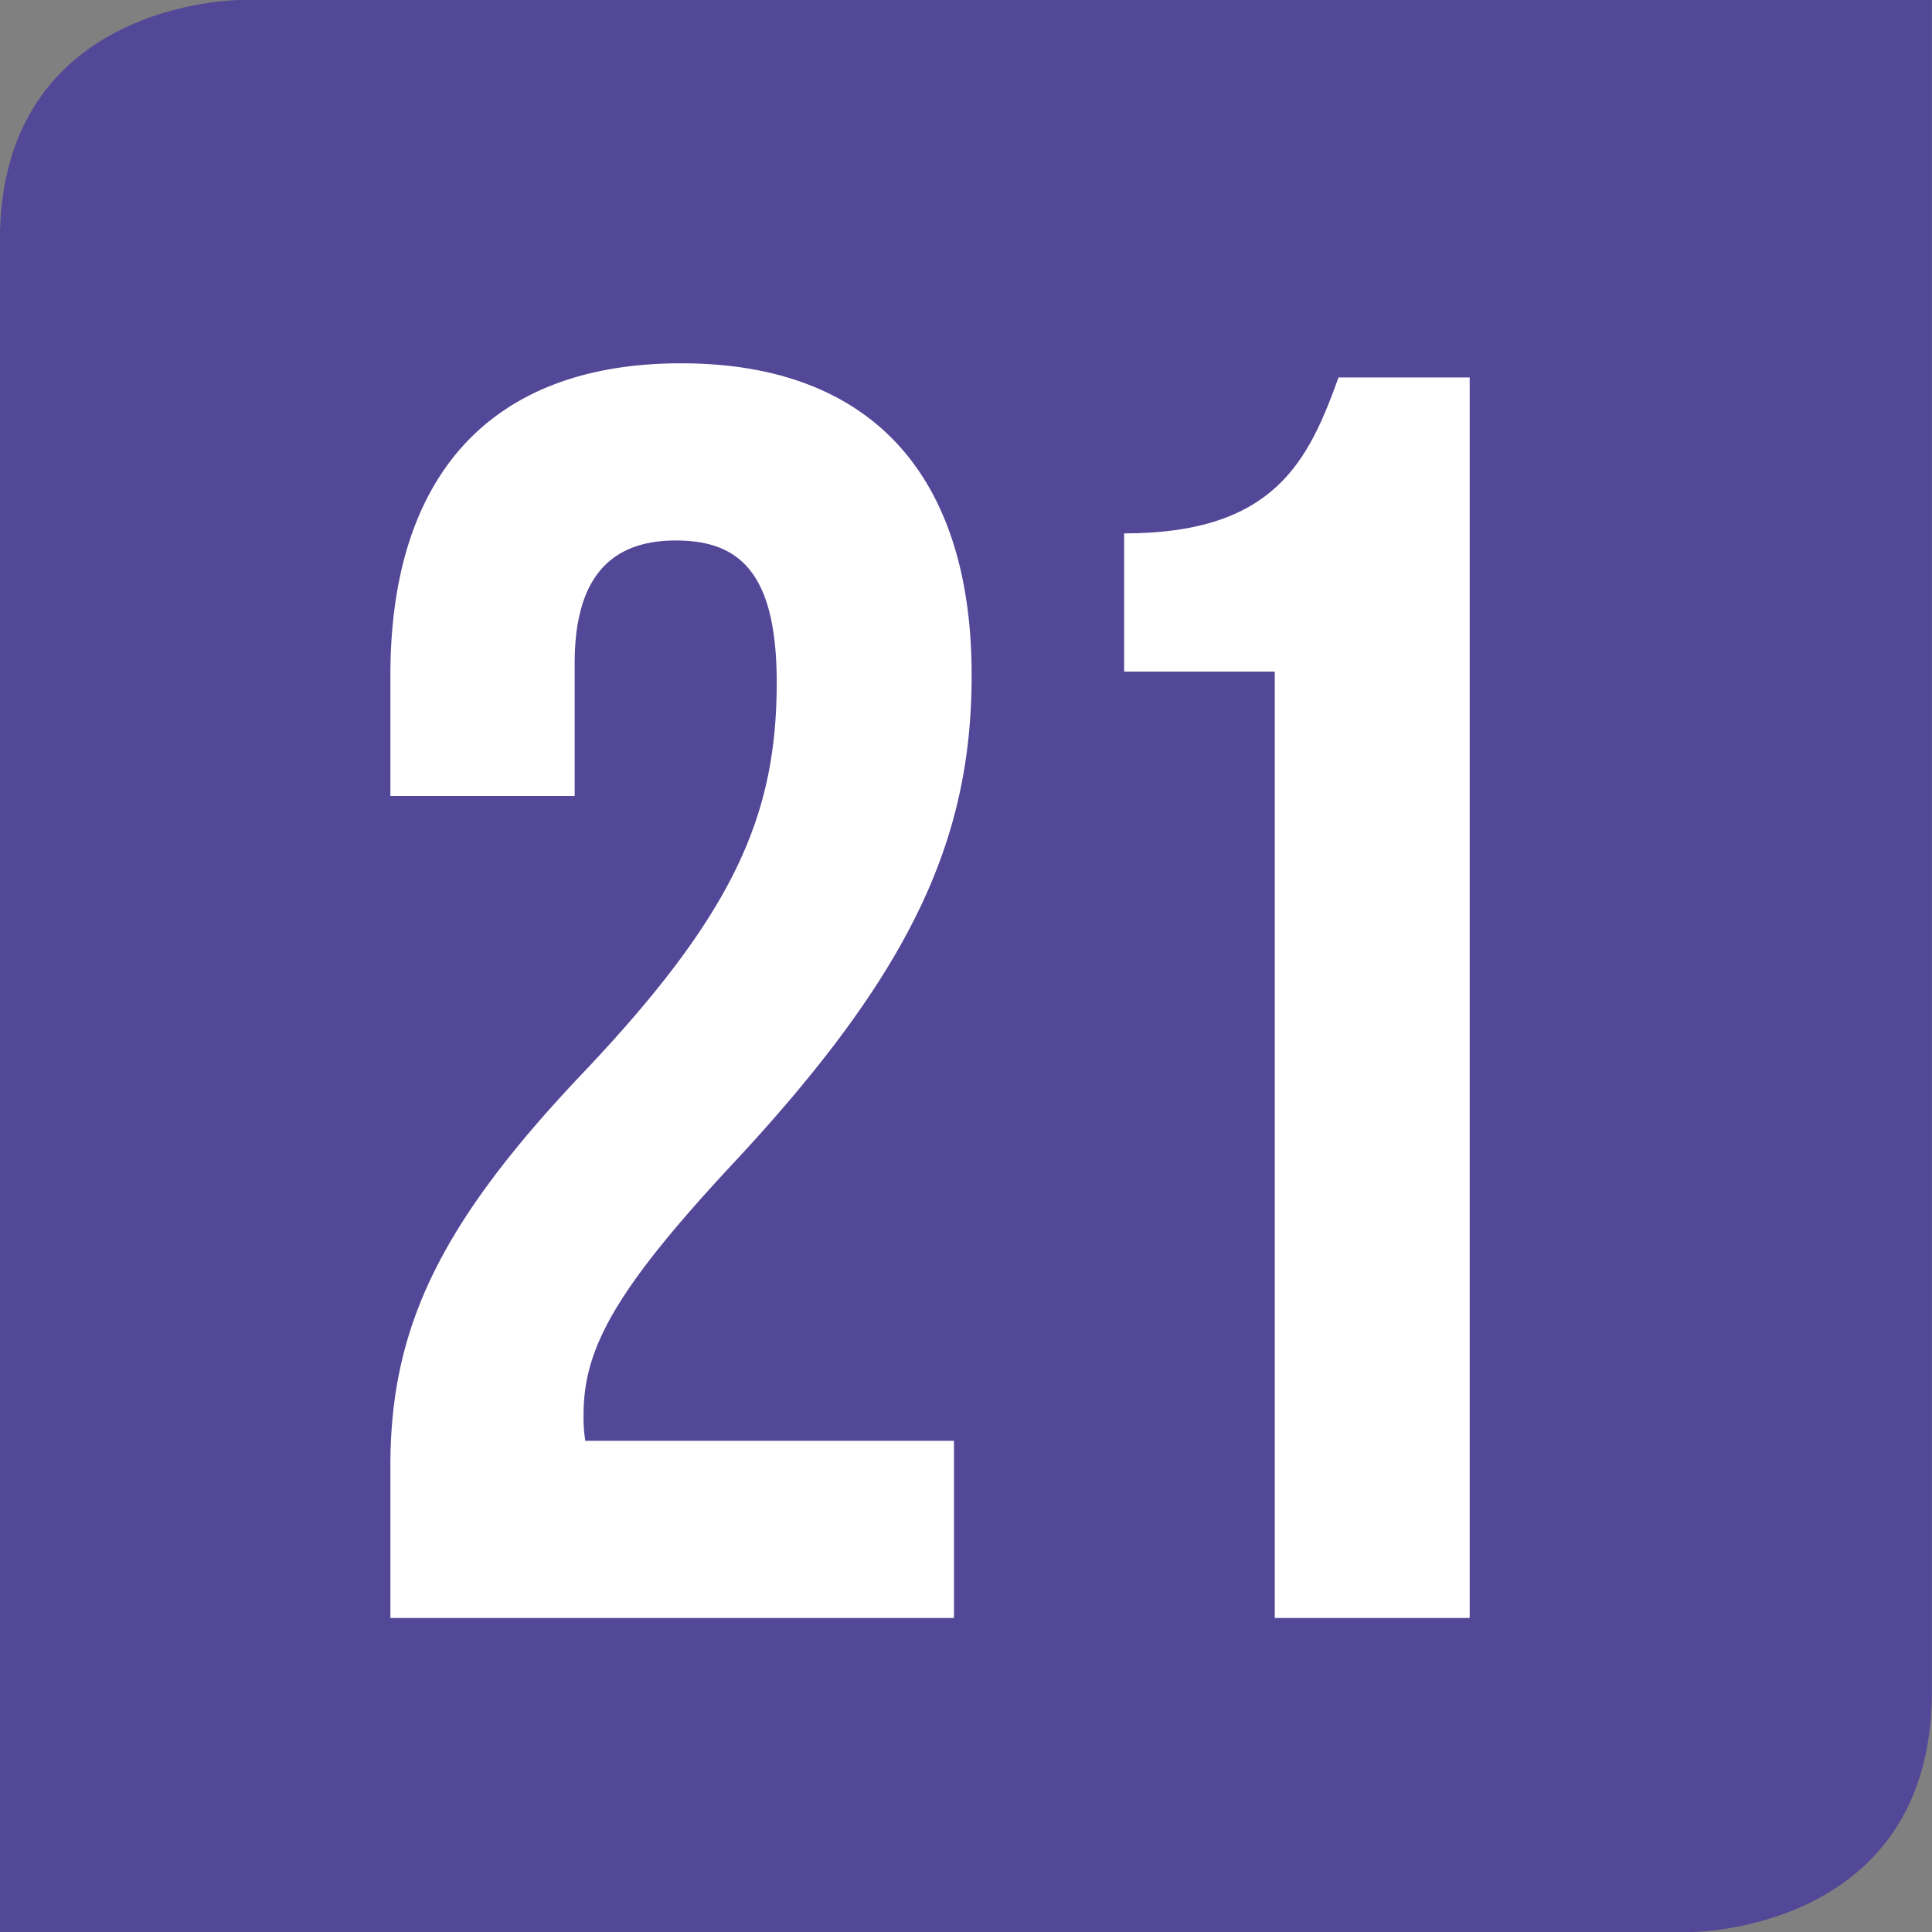
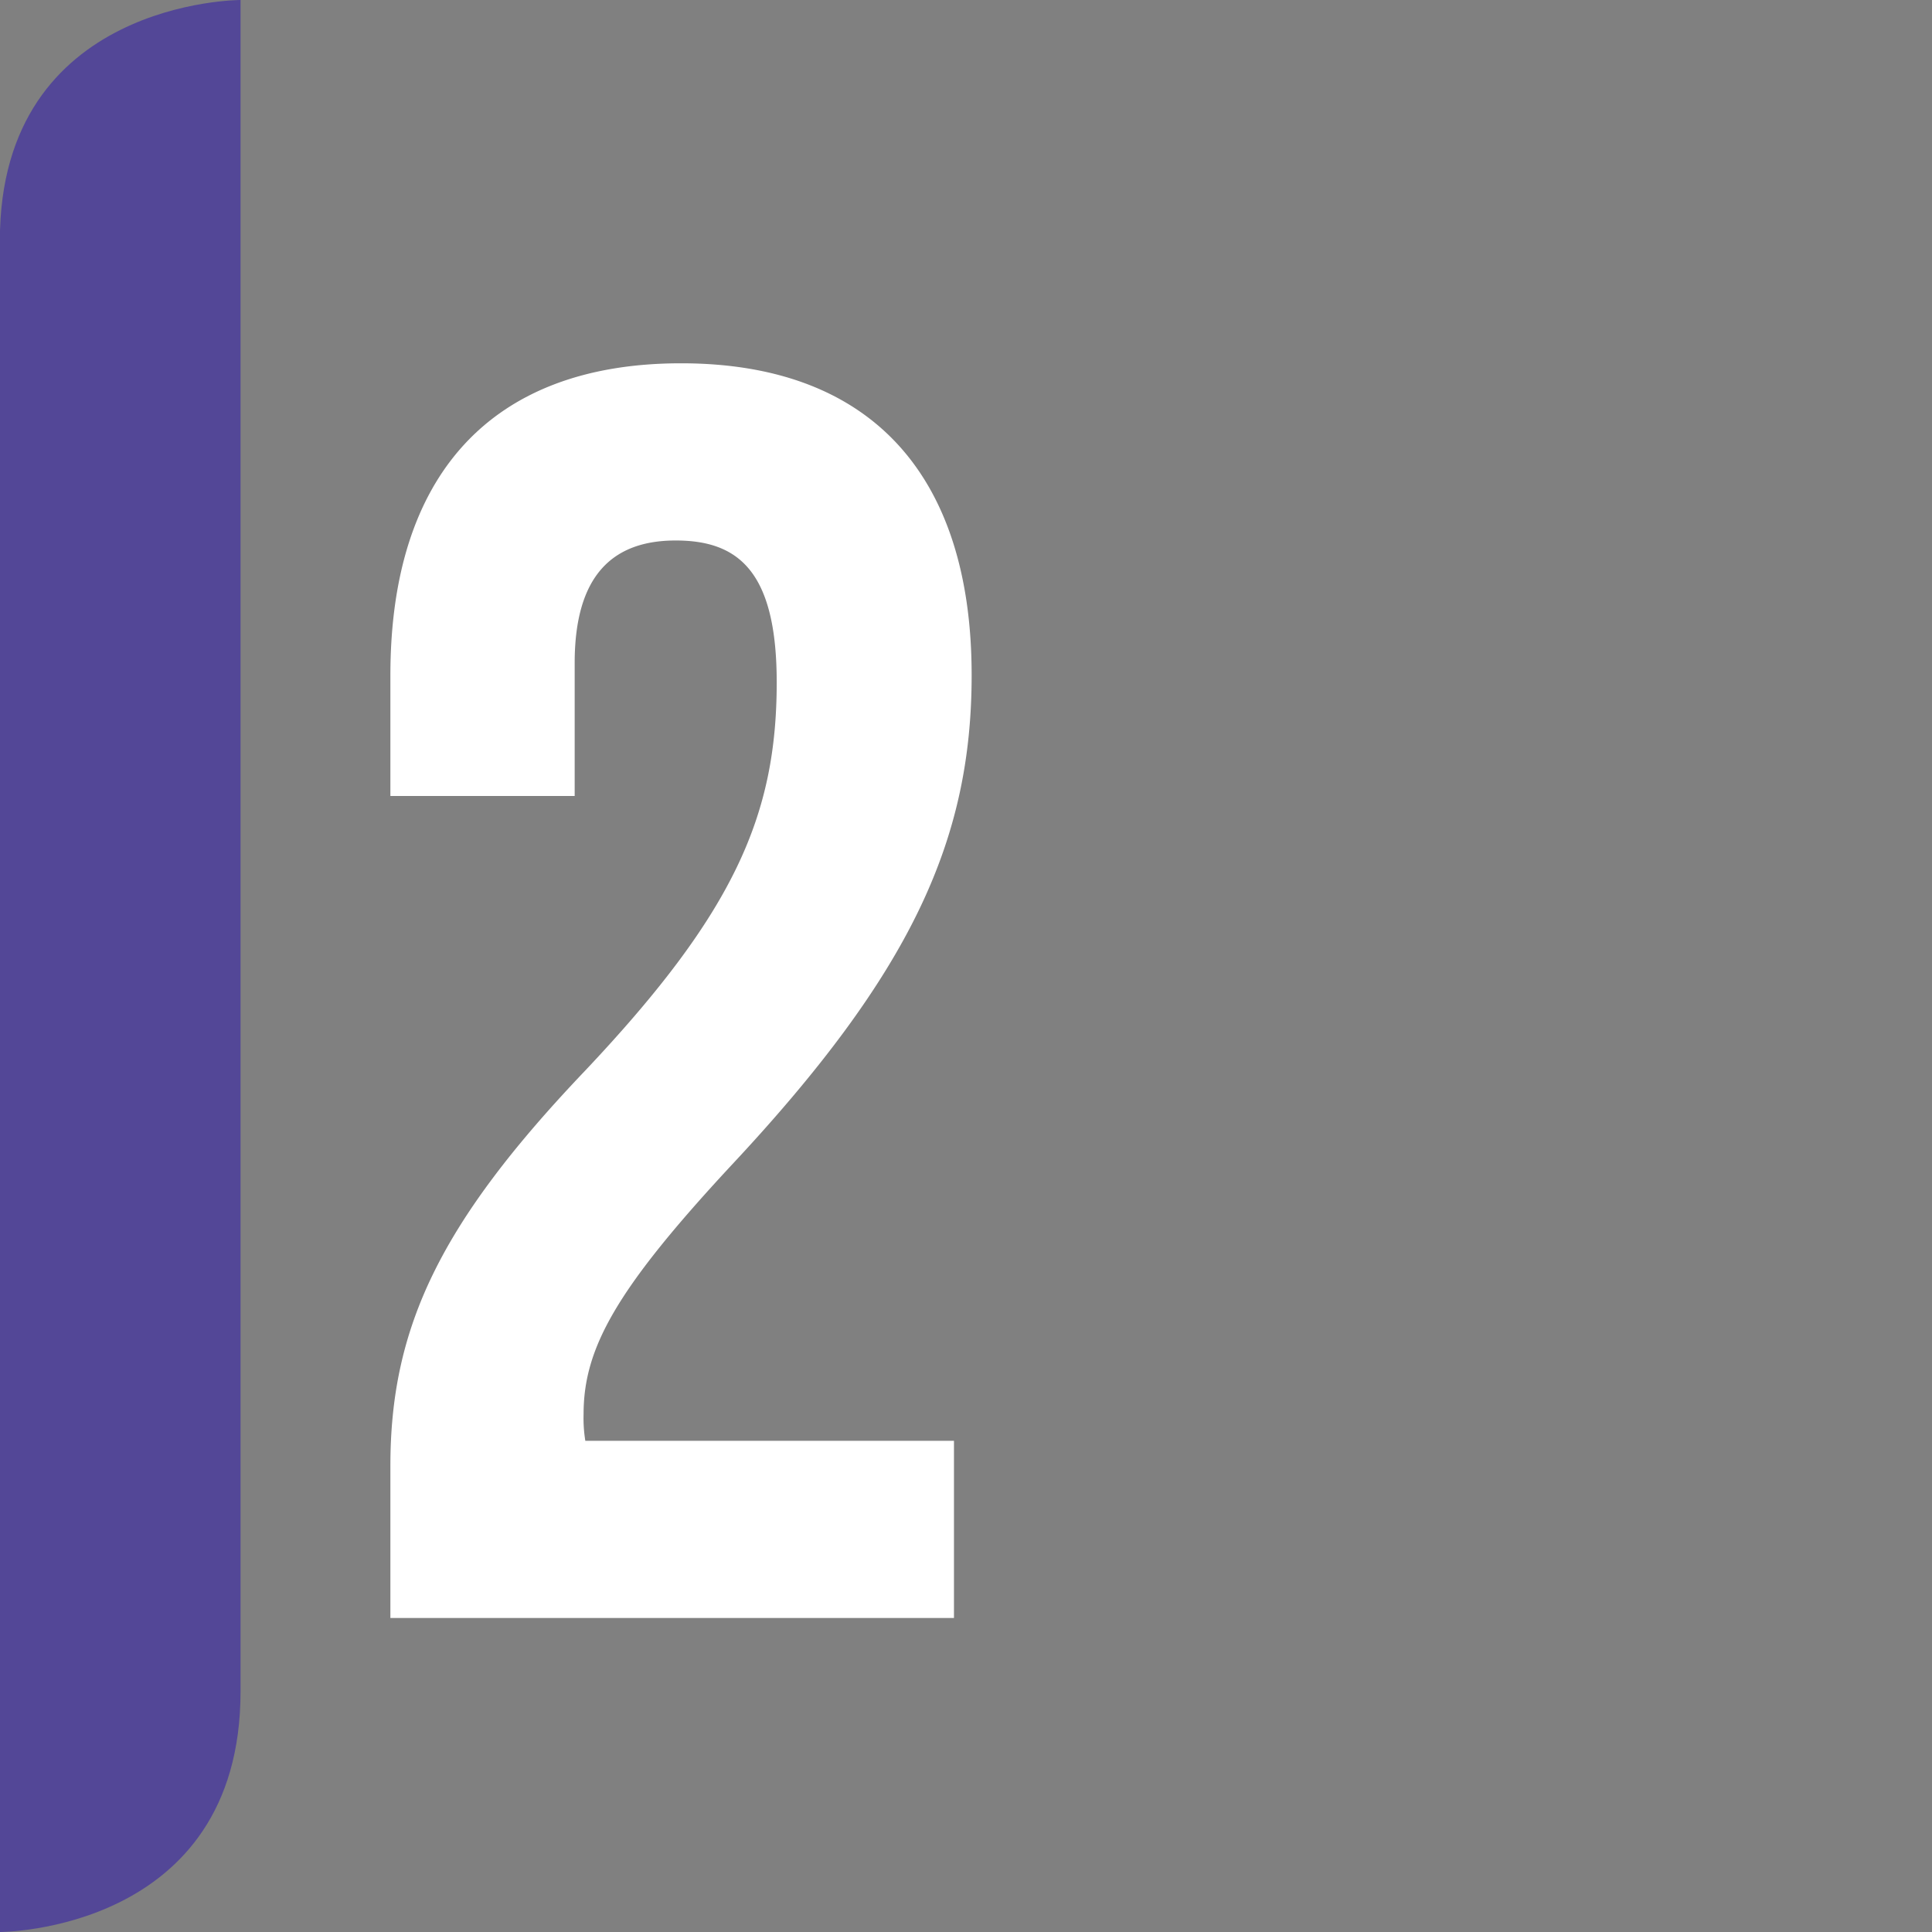
<svg xmlns="http://www.w3.org/2000/svg" id="Calque_1" data-name="Calque 1" viewBox="0 0 299.51 299.51">
  <rect x="0" y="0" width="299.51" height="299.51" fill="#808080" stroke="none" />
  <defs>
    <style>.cls-1{fill:#534797;}.cls-2{fill:#fff;}</style>
  </defs>
-   <path class="cls-1" d="M37.28,0S0,0,0,37.27V299.51h262.2s37.31,0,37.31-37.28V0" transform="translate(-0.02)" />
-   <path class="cls-2" d="M174.29,82.69c23.35,0,28.57-11.26,33.24-24.18h20.33V250.83H197.64V104.12H174.29Z" transform="translate(-0.02)" />
+   <path class="cls-1" d="M37.28,0S0,0,0,37.27V299.51s37.31,0,37.31-37.28V0" transform="translate(-0.02)" />
  <path class="cls-2" d="M104.77,83.79c-9.61,0-15.66,5.22-15.66,19V123.4H60.54V104.67c0-30.77,15.39-48.35,45.06-48.35s45.05,17.58,45.05,48.35c0,25.55-9.34,46.16-37.36,76.1-17.86,19.24-22.8,28.3-22.8,38.47a21.84,21.84,0,0,0,.27,4.12h57.15v27.47H60.54V227.22c0-21.43,7.69-37.64,30.22-61.27,23.08-24.45,29.67-39.56,29.67-60.17C120.43,88.46,114.39,83.79,104.77,83.79Z" transform="translate(-0.02)" />
</svg>